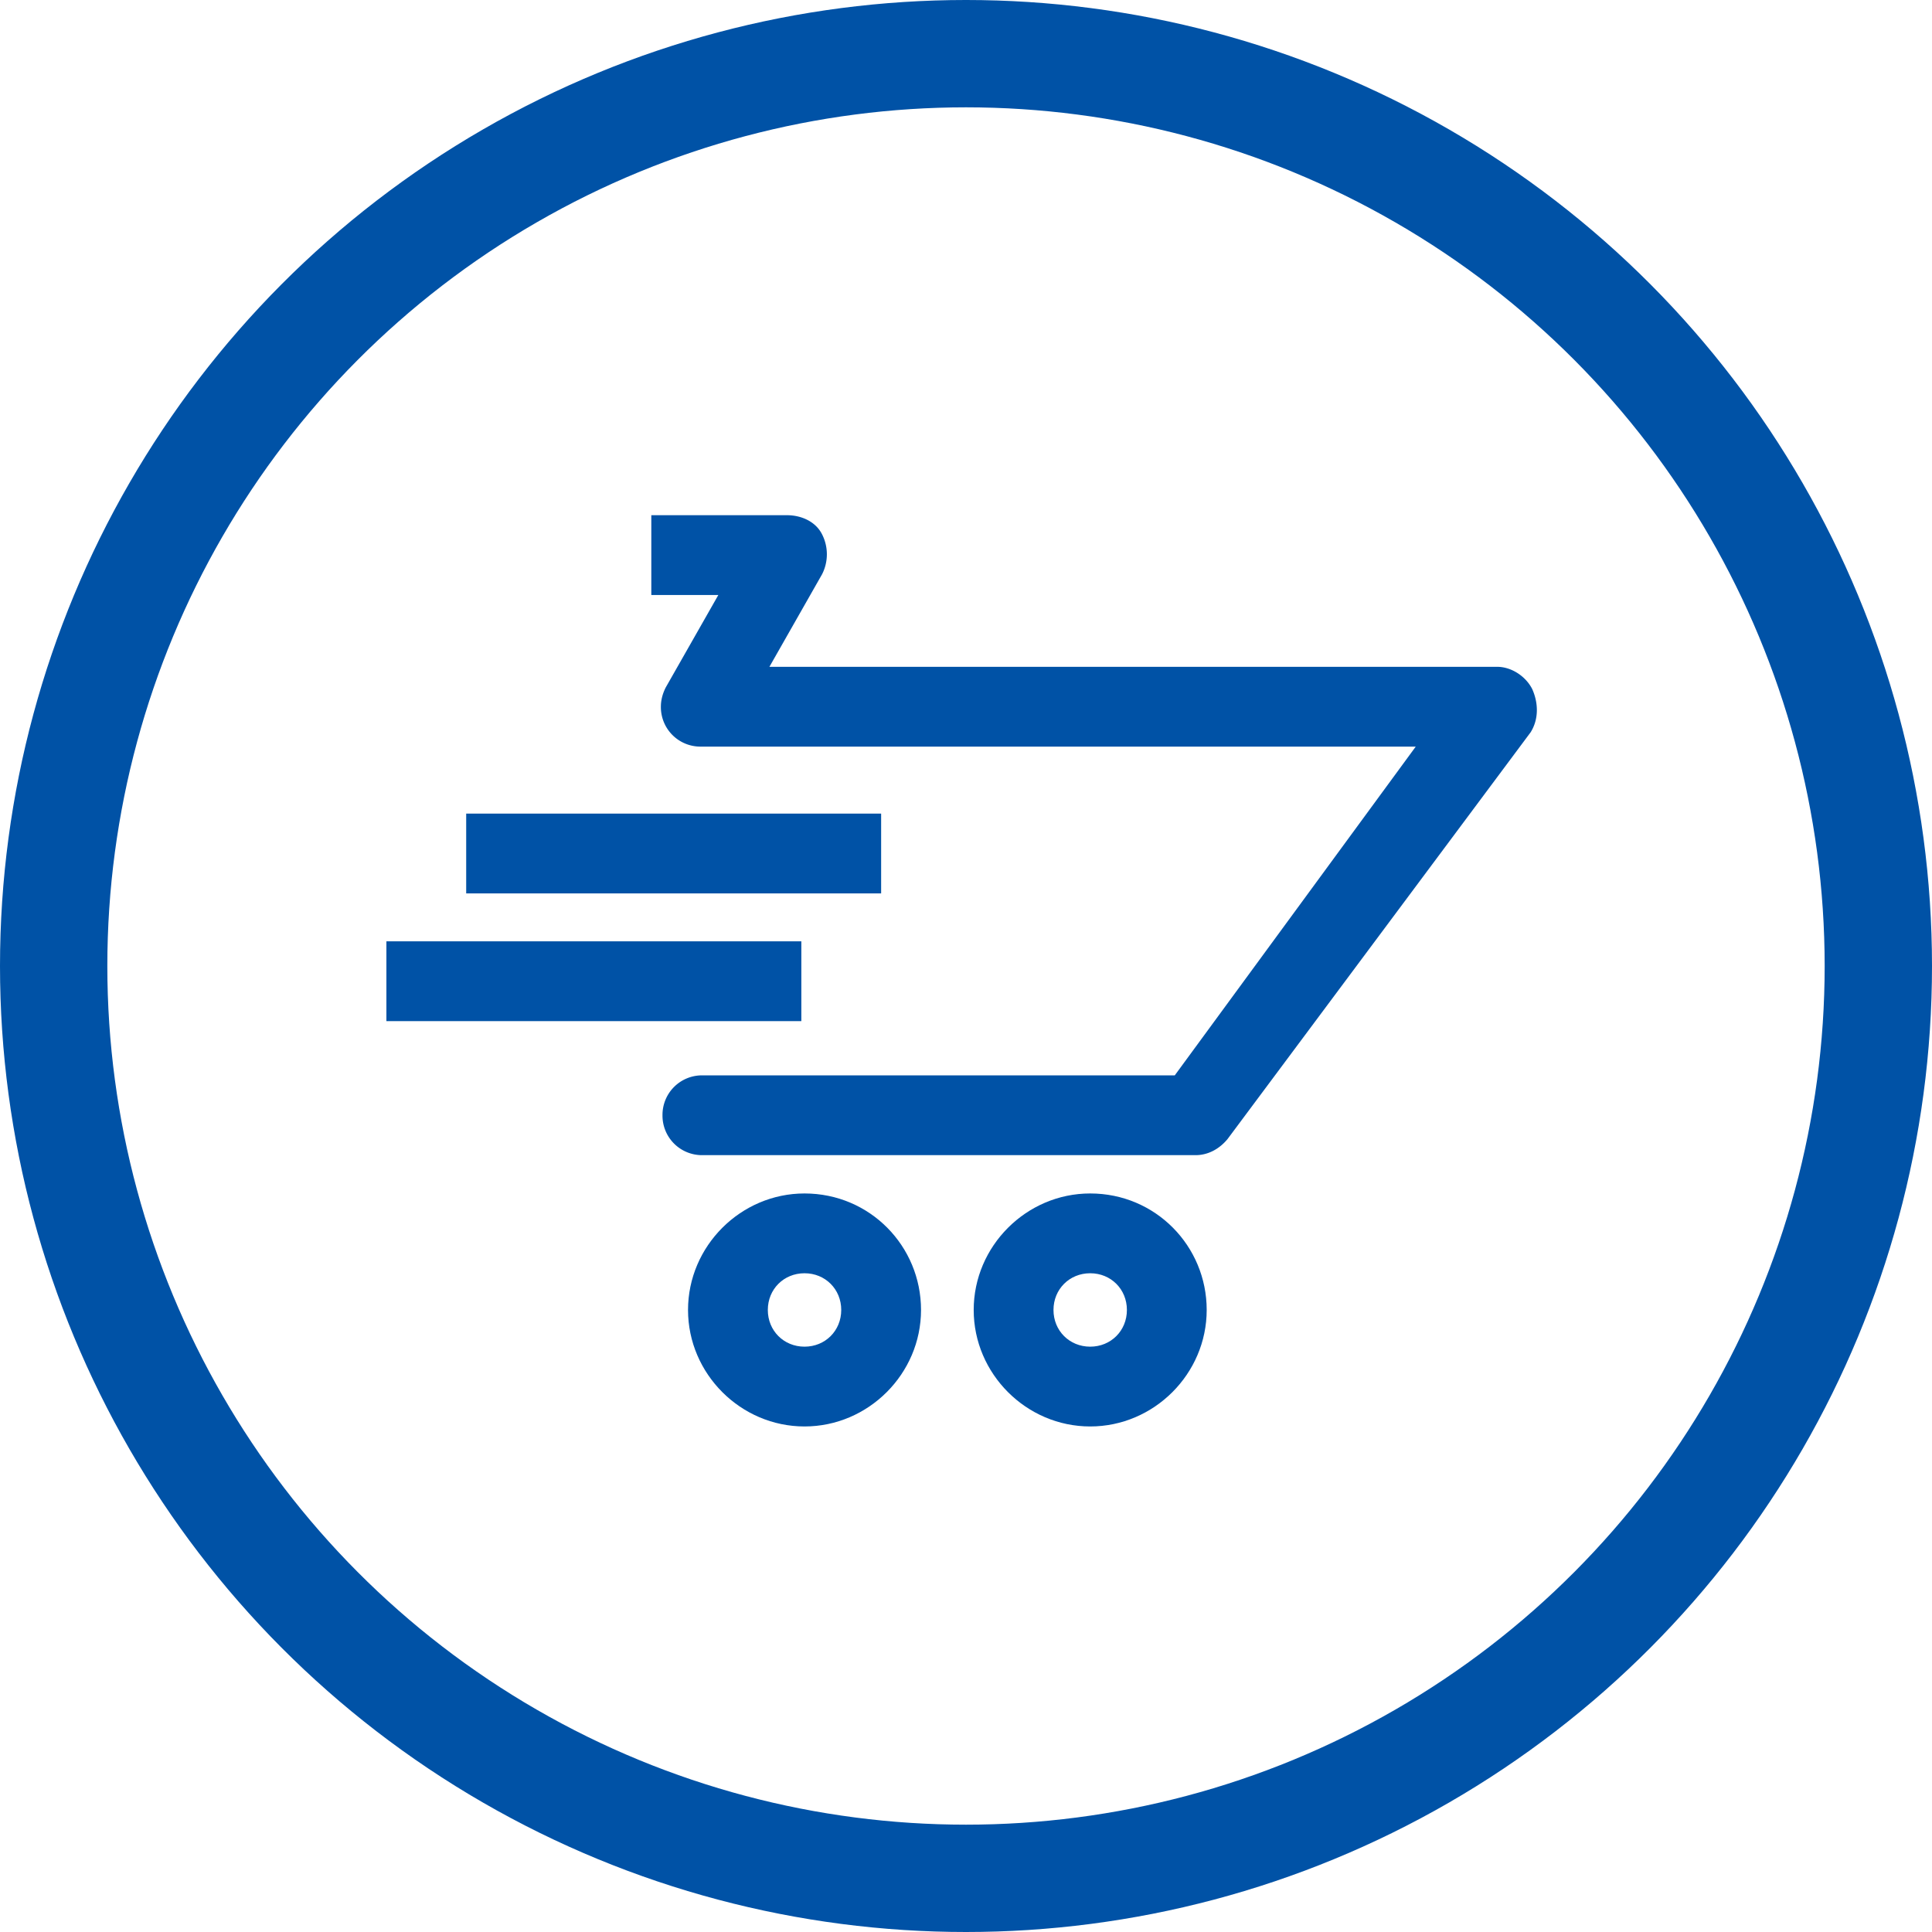
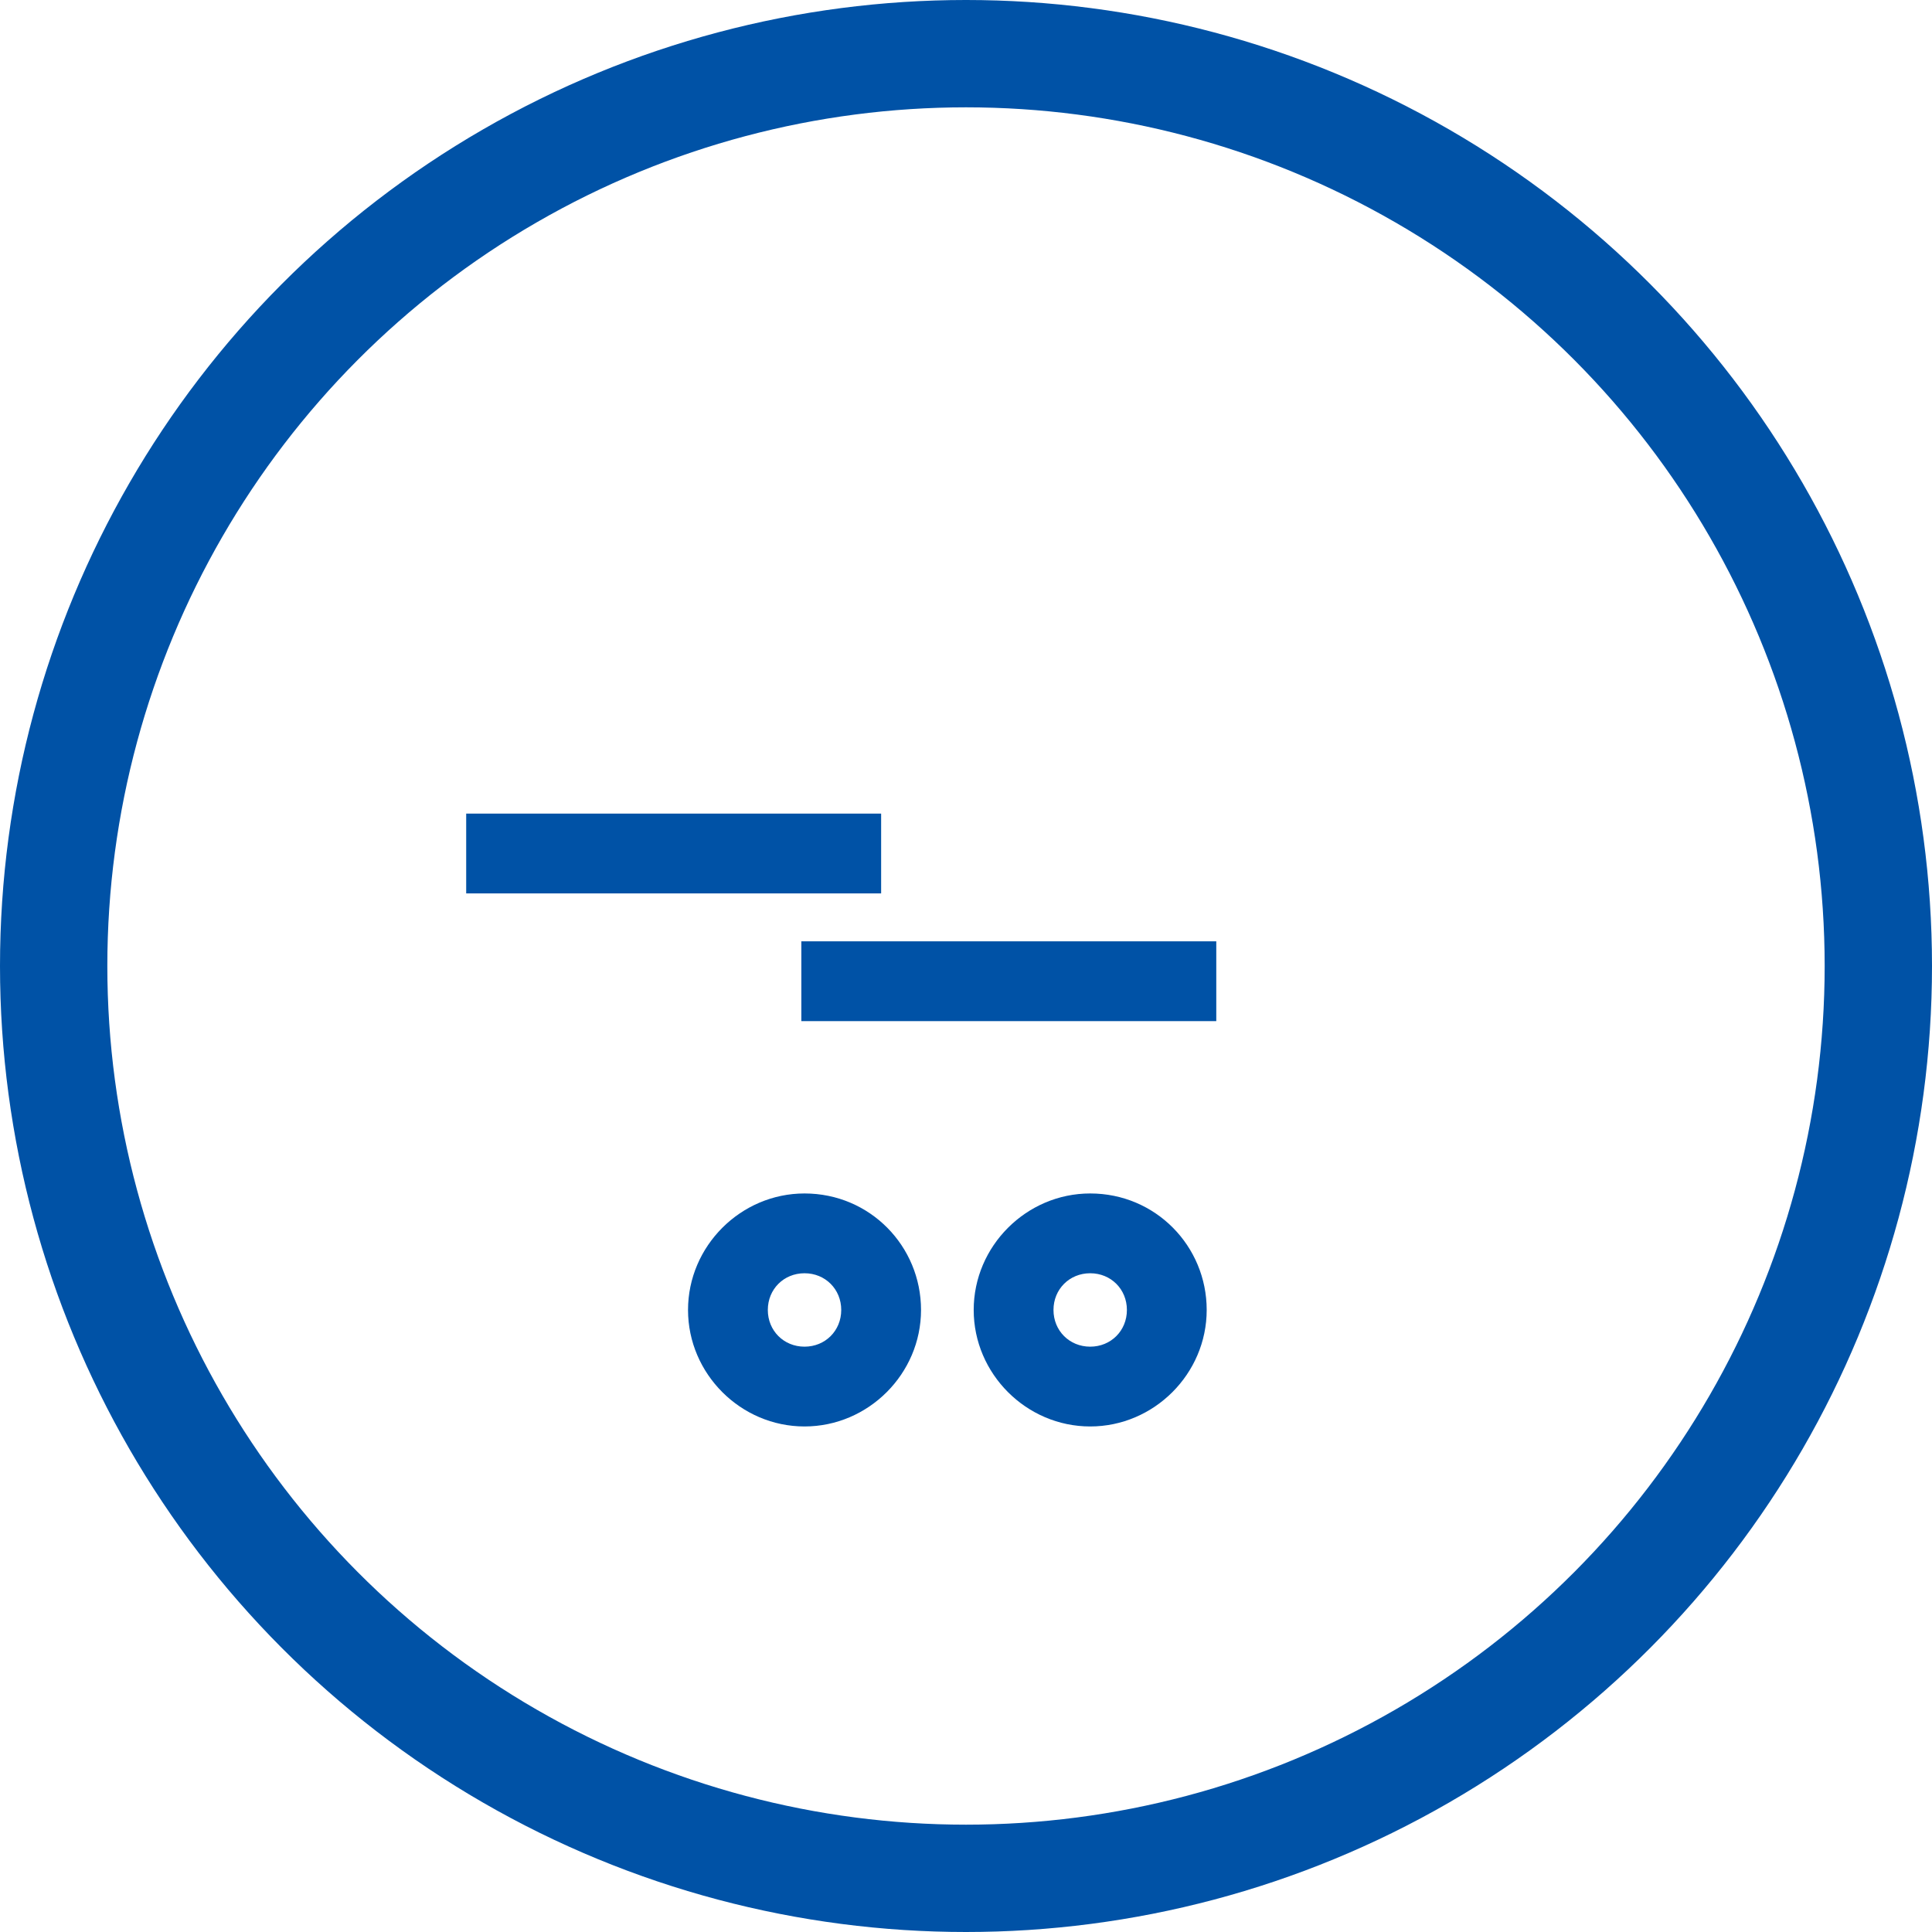
<svg xmlns="http://www.w3.org/2000/svg" width="180" height="180" fill="none" viewBox="0 0 180 180">
  <circle cx="90" cy="90" r="85" stroke="#0052A6" stroke-width="10" />
-   <path fill="#0052A6" d="M74.659 87.7H36v7.434h38.659v-7.435ZM82.093 75.804H43.434v7.435h38.659v-7.435ZM74.956 111.192c-5.948 0-10.854 4.906-10.854 10.854 0 5.947 4.906 10.854 10.854 10.854 5.947 0 10.854-4.907 10.854-10.854 0-5.948-4.758-10.854-10.854-10.854Zm0 14.274c-1.933 0-3.42-1.487-3.42-3.42 0-1.933 1.487-3.42 3.42-3.42 1.933 0 3.42 1.487 3.42 3.42 0 1.933-1.487 3.42-3.42 3.42ZM101.571 111.192c-5.948 0-10.854 4.906-10.854 10.854 0 5.947 4.906 10.854 10.854 10.854 5.947 0 10.854-4.907 10.854-10.854 0-5.948-4.758-10.854-10.854-10.854Zm0 14.274c-1.933 0-3.42-1.487-3.42-3.42 0-1.933 1.487-3.42 3.42-3.42 1.933 0 3.42 1.487 3.42 3.42 0 1.933-1.487 3.42-3.42 3.42Z" />
-   <path fill="#0052A6" d="M142.757 64.207c-.595-1.19-1.933-2.082-3.271-2.082H71.685l4.906-8.624a4.095 4.095 0 0 0 0-3.717C75.997 48.594 74.66 48 73.321 48H60.681v7.434h6.245l-4.907 8.624c-.297.595-.446 1.19-.446 1.784a3.681 3.681 0 0 0 3.717 3.718h66.612l-22.452 30.629H65.44a3.681 3.681 0 0 0-3.717 3.717 3.68 3.68 0 0 0 3.717 3.717h45.944c1.19 0 2.23-.594 2.974-1.487l28.25-37.915c.744-1.19.744-2.676.149-4.014Z" />
+   <path fill="#0052A6" d="M74.659 87.7v7.434h38.659v-7.435ZM82.093 75.804H43.434v7.435h38.659v-7.435ZM74.956 111.192c-5.948 0-10.854 4.906-10.854 10.854 0 5.947 4.906 10.854 10.854 10.854 5.947 0 10.854-4.907 10.854-10.854 0-5.948-4.758-10.854-10.854-10.854Zm0 14.274c-1.933 0-3.42-1.487-3.42-3.42 0-1.933 1.487-3.42 3.42-3.42 1.933 0 3.42 1.487 3.42 3.42 0 1.933-1.487 3.42-3.42 3.42ZM101.571 111.192c-5.948 0-10.854 4.906-10.854 10.854 0 5.947 4.906 10.854 10.854 10.854 5.947 0 10.854-4.907 10.854-10.854 0-5.948-4.758-10.854-10.854-10.854Zm0 14.274c-1.933 0-3.42-1.487-3.42-3.42 0-1.933 1.487-3.42 3.42-3.42 1.933 0 3.42 1.487 3.42 3.42 0 1.933-1.487 3.42-3.42 3.42Z" />
</svg>